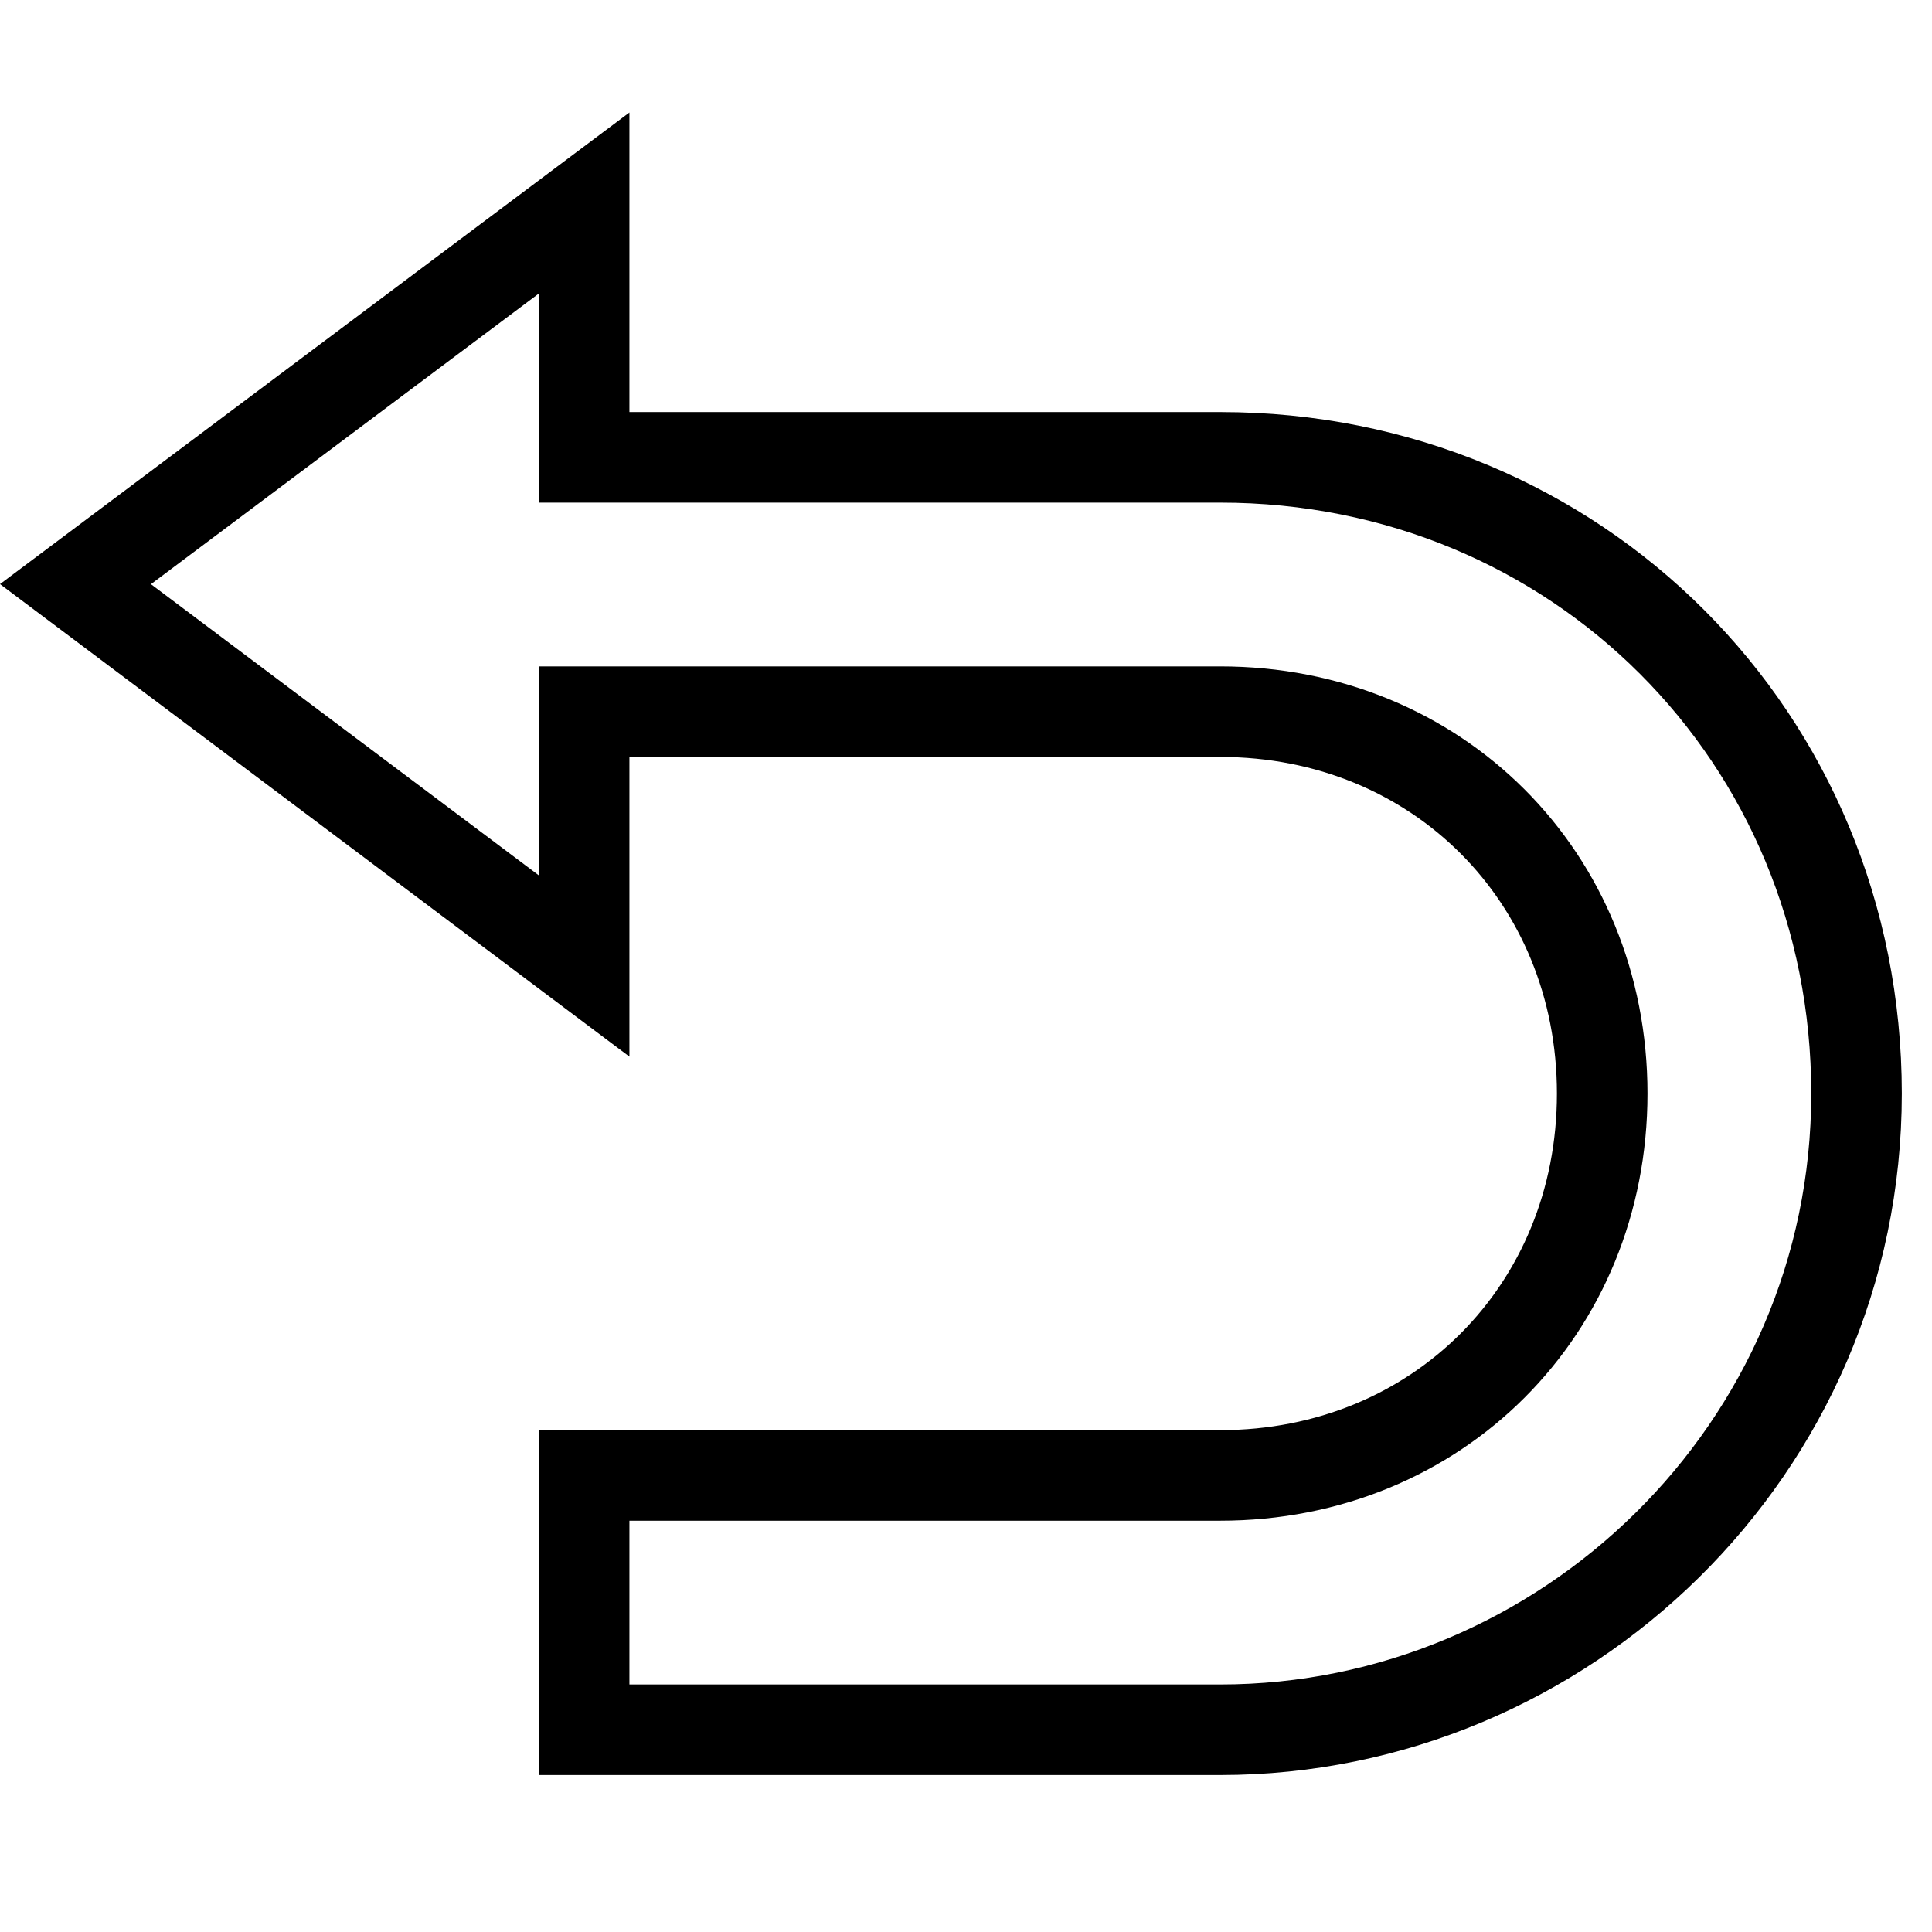
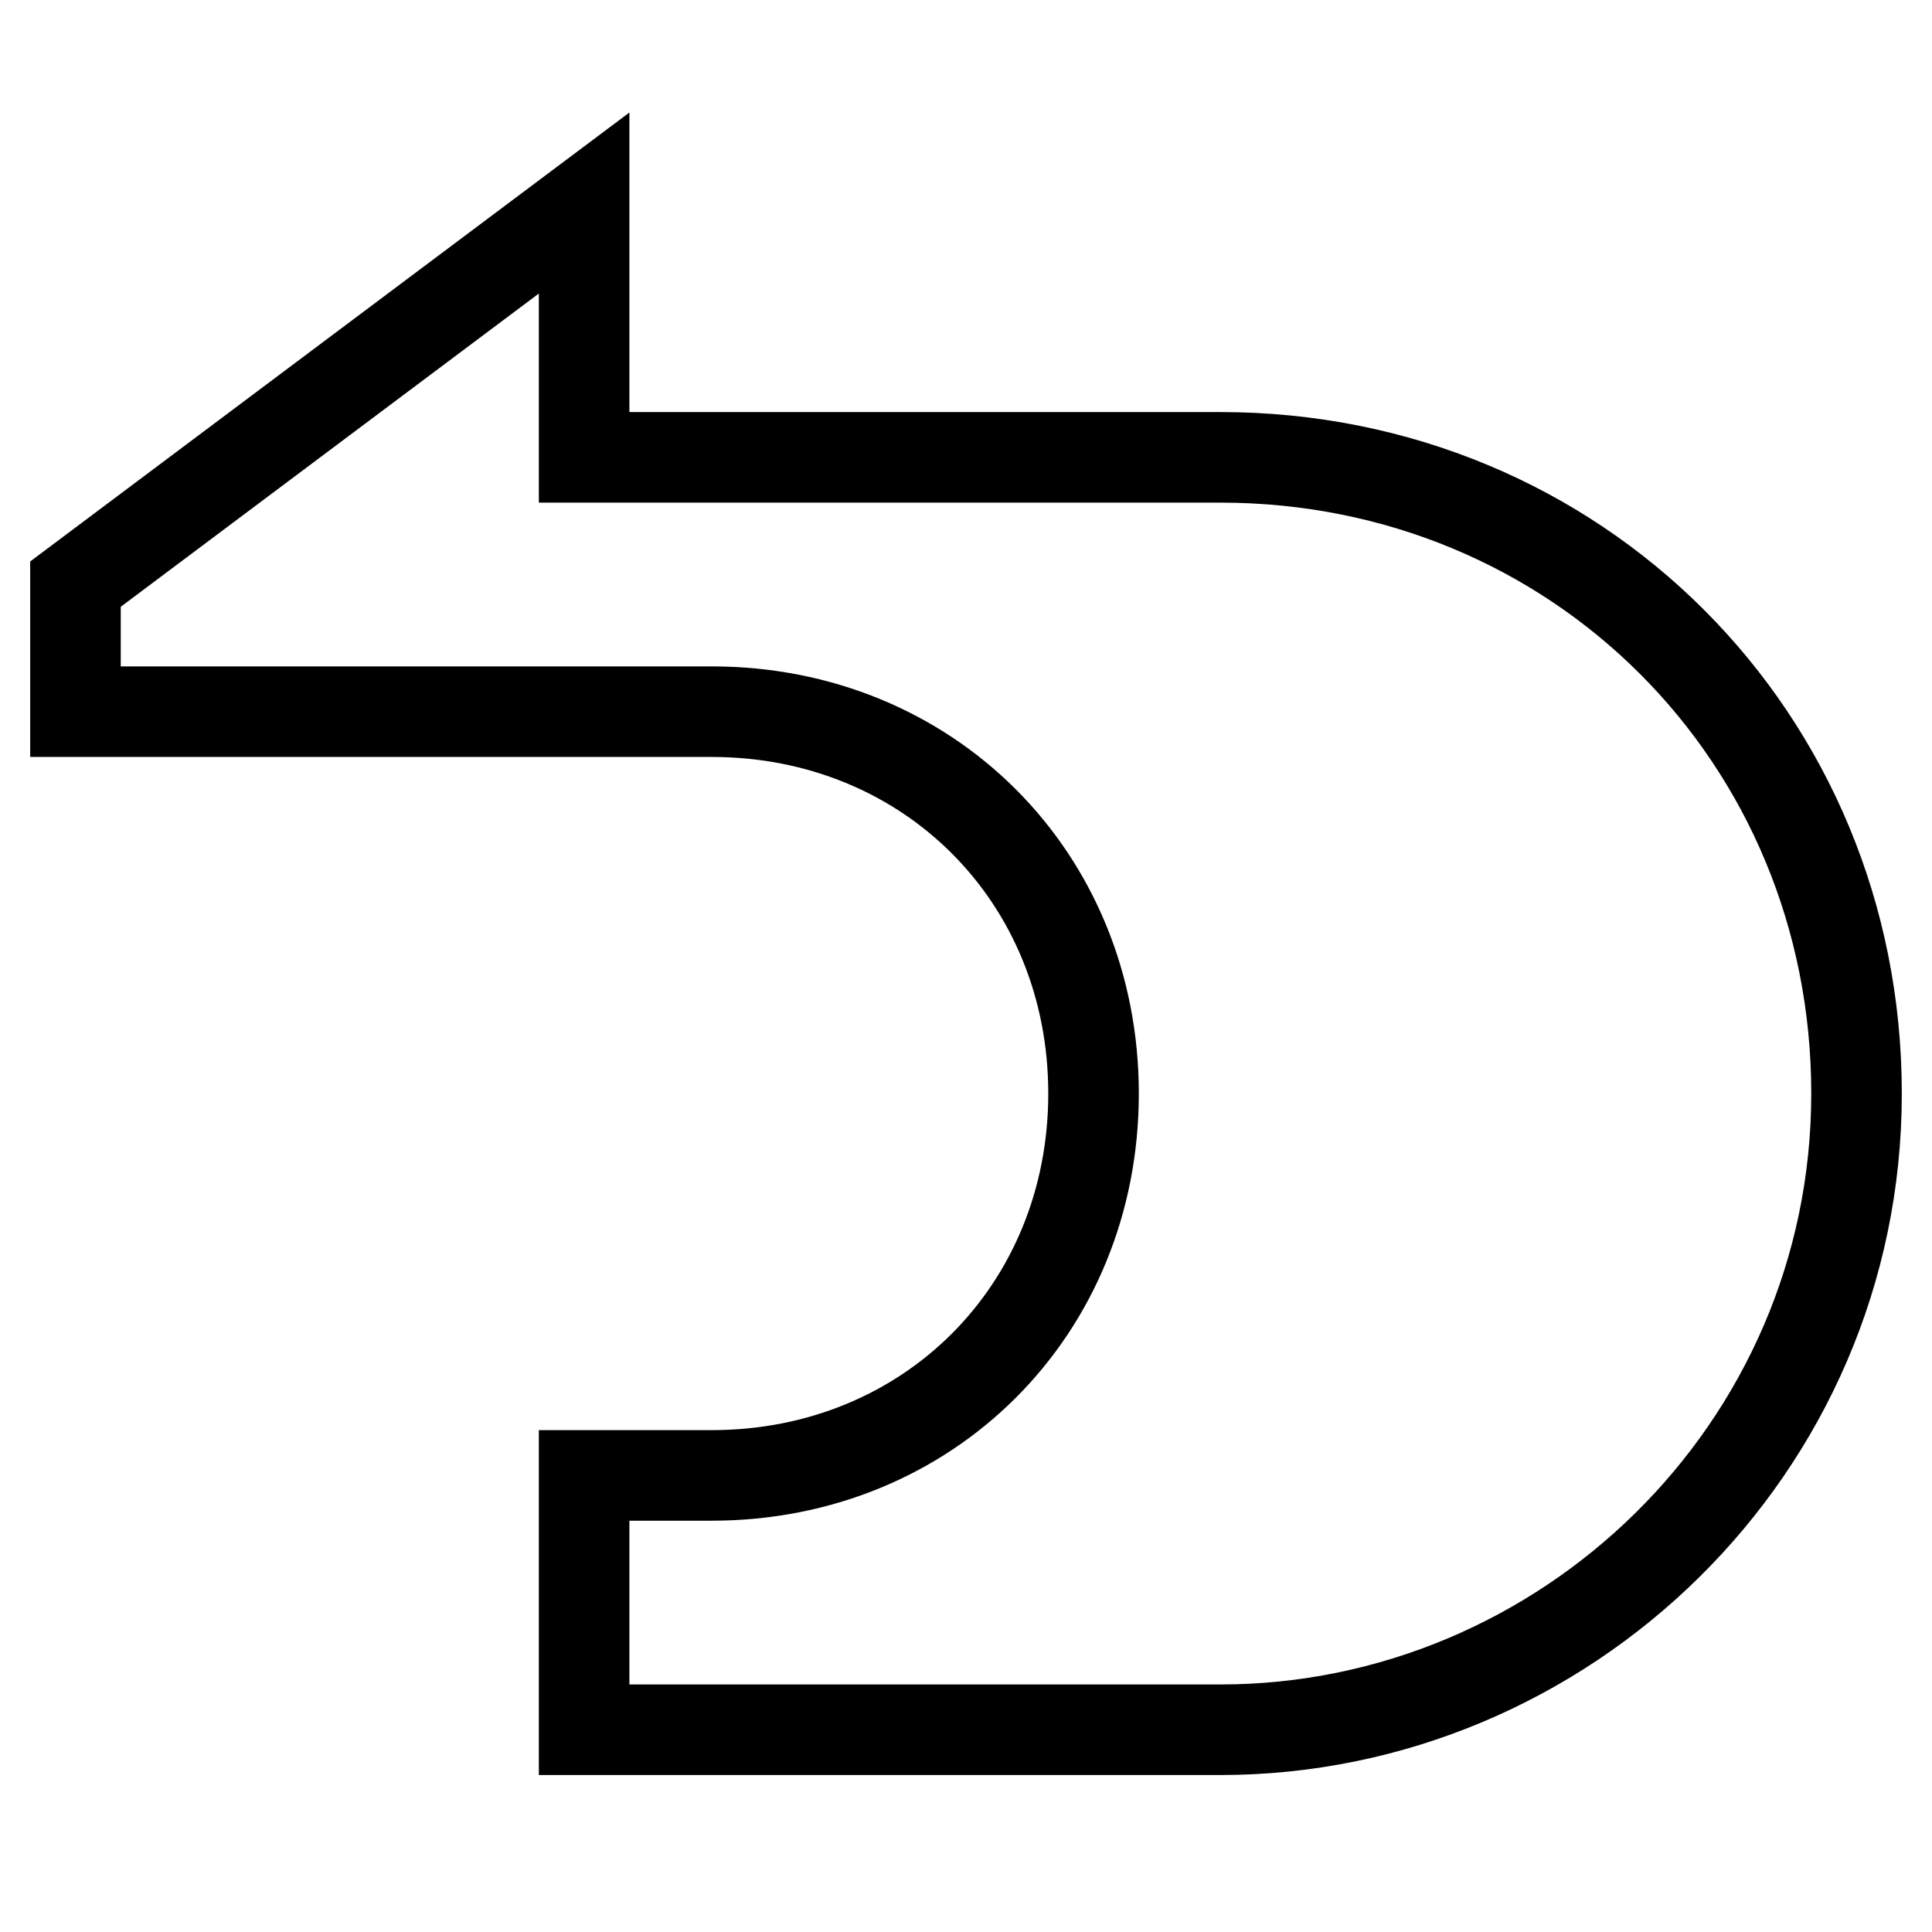
<svg xmlns="http://www.w3.org/2000/svg" version="1.1" x="0px" y="0px" viewBox="0 0 256 256" enable-background="new 0 0 256 256" xml:space="preserve">
  <g>
-     <path stroke-width="12" fill-opacity="0" stroke="#000000" d="M161.7,60.6H77.4V26.9L10,77.4L77.4,128V94.3h84.3c28.7,0,50.6,21.9,50.6,50.6c0,28.7-21.9,50.6-50.6,50.6 H77.4v33.7h84.3c45.5,0,84.3-37.1,84.3-84.3C246,97.7,208.9,60.6,161.7,60.6L161.7,60.6z" />
+     <path stroke-width="12" fill-opacity="0" stroke="#000000" d="M161.7,60.6H77.4V26.9L10,77.4V94.3h84.3c28.7,0,50.6,21.9,50.6,50.6c0,28.7-21.9,50.6-50.6,50.6 H77.4v33.7h84.3c45.5,0,84.3-37.1,84.3-84.3C246,97.7,208.9,60.6,161.7,60.6L161.7,60.6z" />
  </g>
</svg>